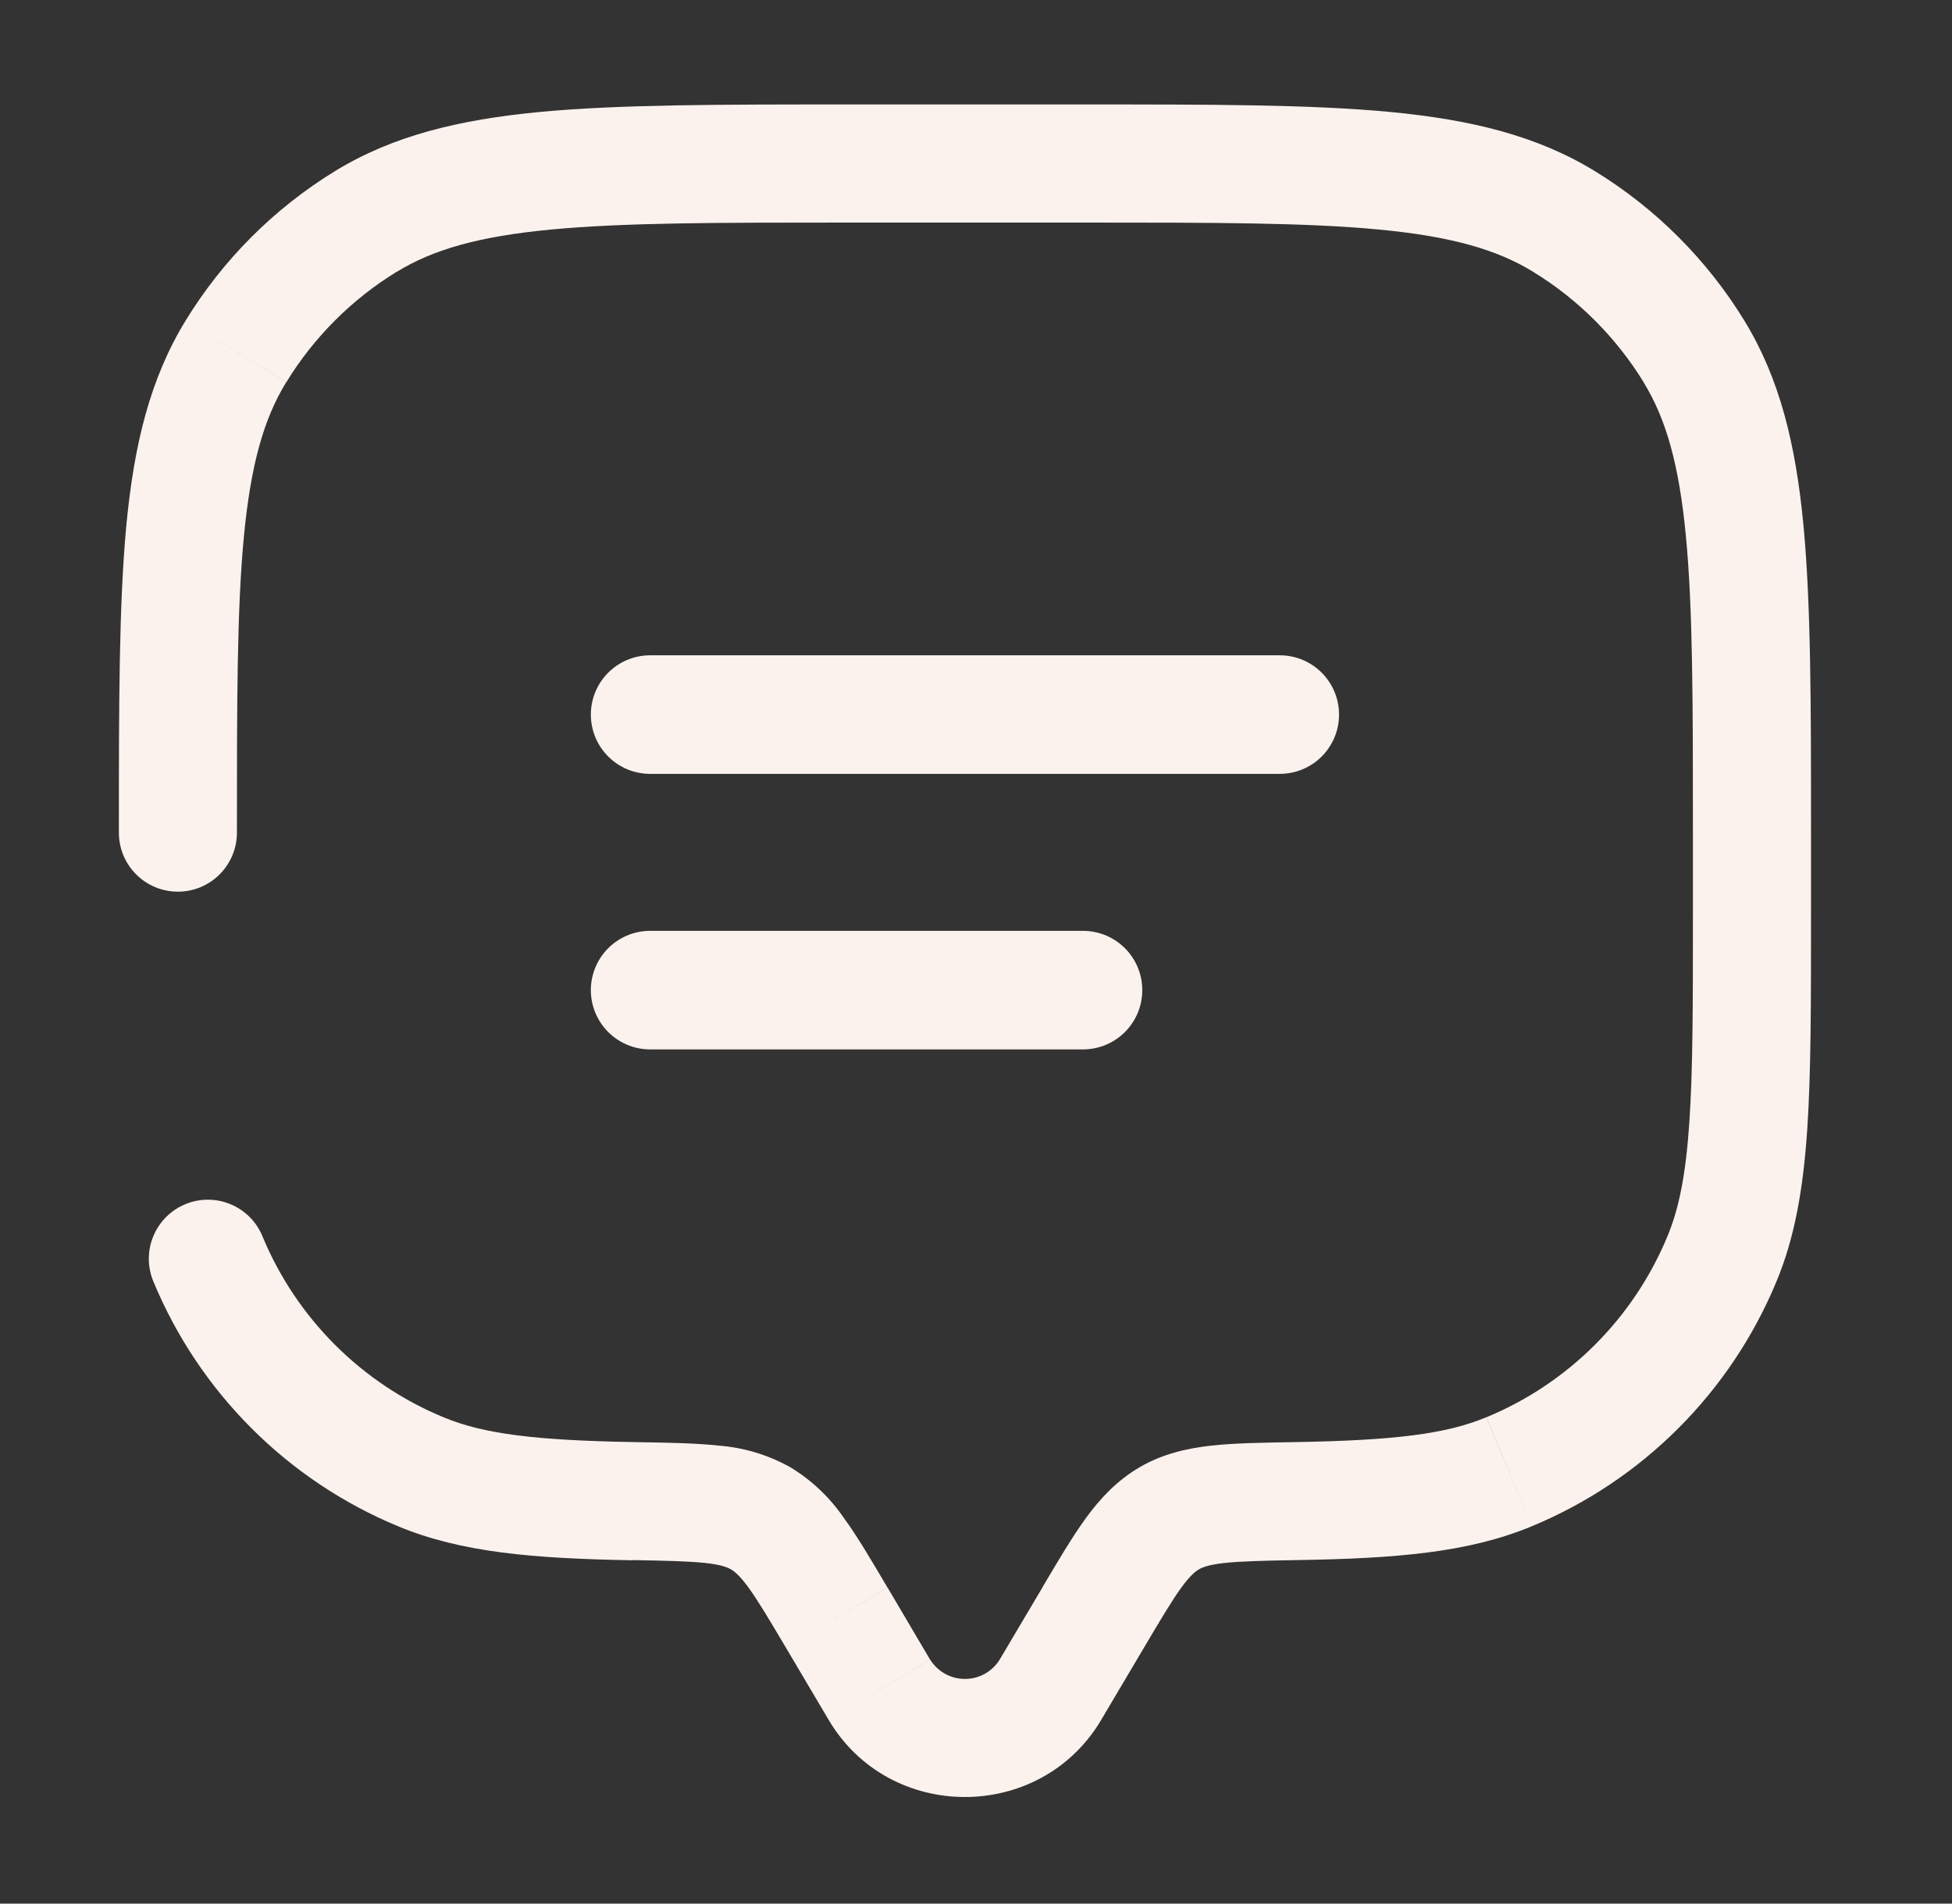
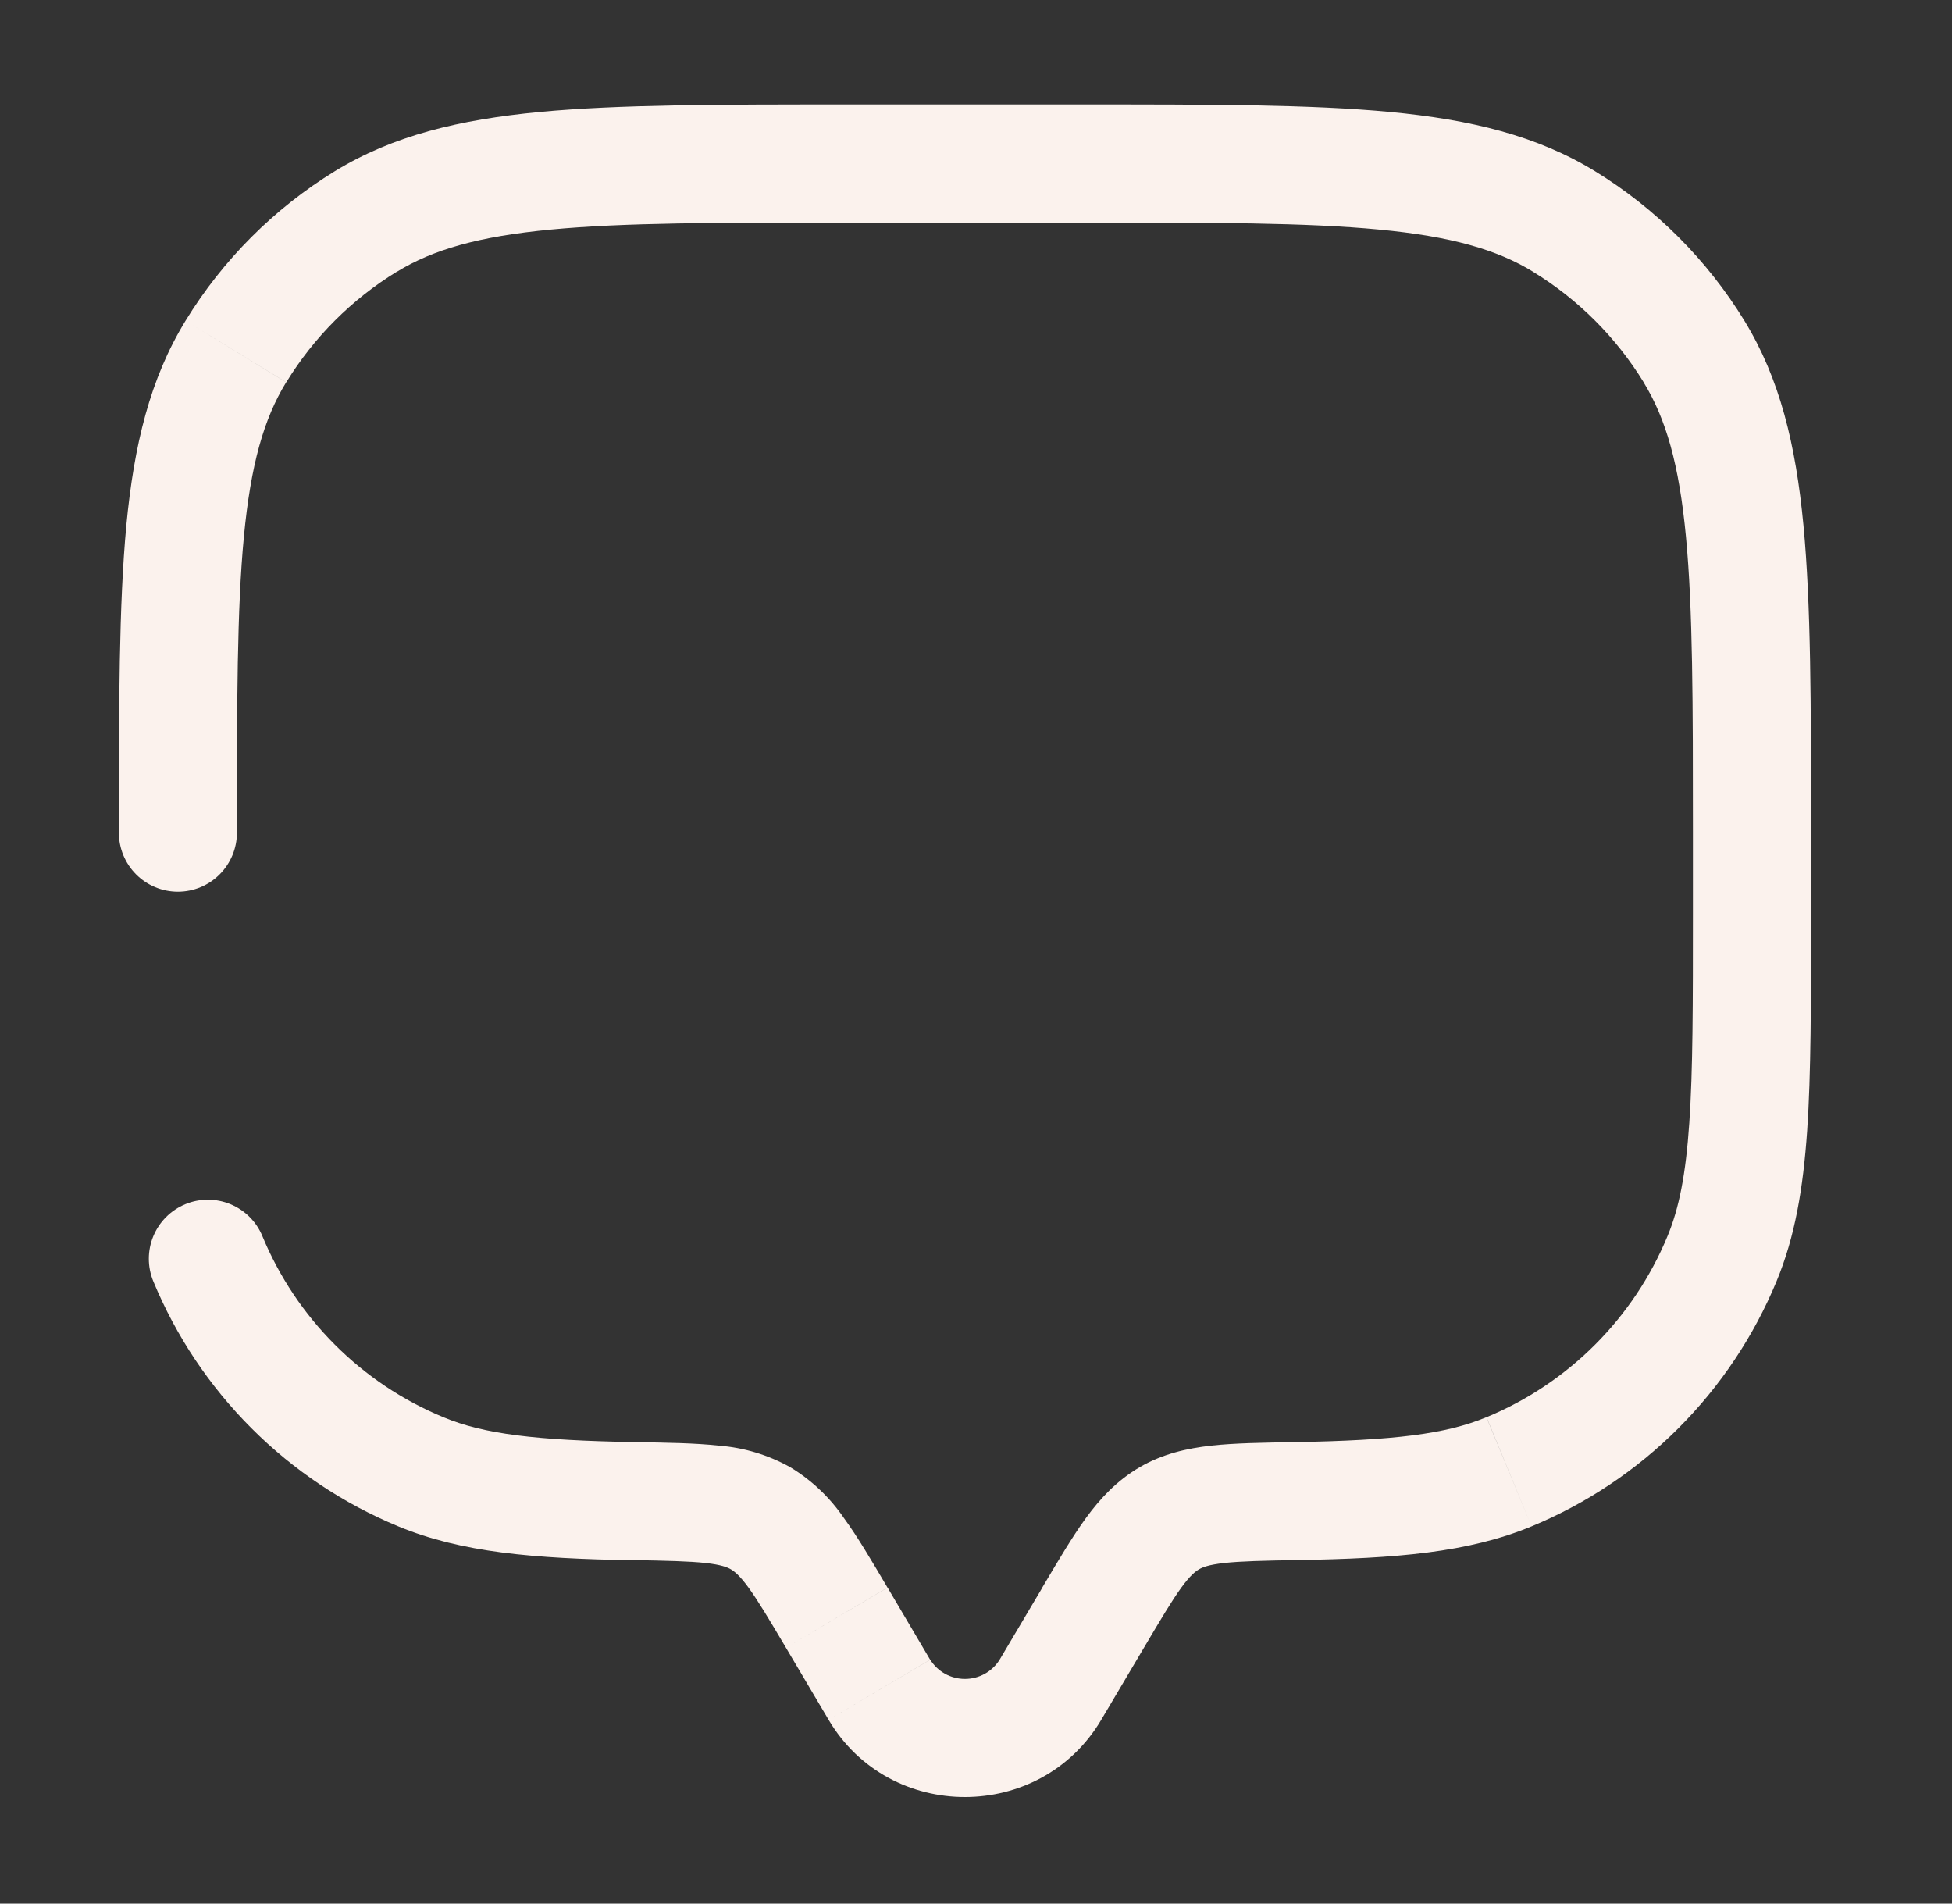
<svg xmlns="http://www.w3.org/2000/svg" width="40" height="39" viewBox="0 0 40 39" fill="none">
  <rect x="0" y="0" width="40" height="39" fill="#333333" stroke="none" />
-   <path d="M13.322 14.64H26.225M13.322 20.285H22.193" stroke="#FBF2ED" stroke-width="2.429" stroke-linecap="round" />
  <path d="M2.436 17.059C2.436 17.38 2.563 17.687 2.79 17.914C3.017 18.141 3.324 18.268 3.645 18.268C3.966 18.268 4.274 18.141 4.5 17.914C4.727 17.687 4.855 17.38 4.855 17.059H2.436ZM5.377 25.326C5.255 25.029 5.019 24.794 4.723 24.671C4.426 24.548 4.093 24.548 3.797 24.671C3.5 24.794 3.265 25.029 3.142 25.326C3.019 25.622 3.019 25.955 3.142 26.252L5.377 25.326ZM22.566 35.235L23.441 33.758L21.36 32.525L20.484 34.003L22.566 35.235ZM16.106 33.758L16.98 35.235L19.06 34.003L18.188 32.525L16.106 33.758ZM20.484 34.003C20.409 34.123 20.304 34.223 20.18 34.292C20.055 34.361 19.915 34.397 19.773 34.397C19.631 34.397 19.491 34.361 19.366 34.292C19.242 34.223 19.137 34.123 19.062 34.003L16.98 35.235C18.226 37.343 21.318 37.343 22.566 35.235L20.484 34.003ZM17.354 4.56H22.192V2.14H17.354V4.56ZM34.691 17.059V18.672H37.111V17.059H34.691ZM13.004 29.545C10.979 29.509 9.917 29.381 9.085 29.035L8.161 31.271C9.459 31.809 10.937 31.93 12.962 31.966L13.004 29.545ZM3.142 26.252C3.608 27.377 4.291 28.399 5.152 29.26C6.013 30.122 7.036 30.805 8.161 31.271L9.085 29.035C7.406 28.34 6.073 27.005 5.377 25.326L3.142 26.252ZM34.691 18.672C34.691 20.567 34.691 21.928 34.617 23.002C34.545 24.065 34.406 24.758 34.17 25.326L36.404 26.252C36.783 25.339 36.949 24.352 37.032 23.166C37.112 21.991 37.111 20.534 37.111 18.672H34.691ZM26.584 31.962C28.61 31.929 30.087 31.809 31.385 31.271L30.459 29.035C29.629 29.381 28.568 29.509 26.544 29.545L26.584 31.962ZM34.17 25.326C33.475 27.005 32.141 28.34 30.461 29.035L31.385 31.271C32.51 30.805 33.533 30.122 34.394 29.26C35.255 28.399 35.938 27.377 36.404 26.252L34.17 25.326ZM22.192 4.56C24.855 4.56 26.768 4.56 28.26 4.703C29.734 4.843 30.671 5.111 31.419 5.569L32.682 3.506C31.49 2.777 30.139 2.452 28.489 2.294C26.857 2.139 24.808 2.14 22.192 2.14V4.56ZM37.111 17.059C37.111 14.443 37.111 12.396 36.956 10.762C36.799 9.112 36.474 7.759 35.745 6.569L33.68 7.832C34.14 8.58 34.408 9.517 34.548 10.993C34.69 12.483 34.691 14.396 34.691 17.059H37.111ZM31.417 5.569C32.34 6.134 33.116 6.91 33.682 7.832L35.745 6.569C34.98 5.321 33.93 4.271 32.682 3.506L31.417 5.569ZM17.354 2.14C14.738 2.14 12.691 2.14 11.057 2.294C9.408 2.452 8.055 2.777 6.864 3.506L8.127 5.571C8.875 5.111 9.812 4.843 11.288 4.703C12.778 4.561 14.691 4.56 17.354 4.56V2.14ZM4.855 17.059C4.855 14.396 4.855 12.483 4.998 10.991C5.139 9.517 5.406 8.58 5.864 7.832L3.802 6.571C3.073 7.761 2.747 9.112 2.589 10.762C2.436 12.398 2.436 14.443 2.436 17.059H4.855ZM6.864 3.506C5.616 4.271 4.566 5.322 3.802 6.571L5.866 7.832C6.431 6.91 7.205 6.135 8.127 5.569L6.864 3.506ZM18.186 32.525C17.86 31.972 17.573 31.483 17.293 31.1C17.005 30.678 16.63 30.323 16.193 30.059L14.977 32.151C15.052 32.196 15.157 32.277 15.338 32.525C15.533 32.793 15.754 33.164 16.106 33.758L18.186 32.525ZM12.962 31.962C13.672 31.975 14.119 31.985 14.46 32.022C14.78 32.058 14.904 32.109 14.977 32.151L16.193 30.059C15.742 29.807 15.242 29.656 14.727 29.617C14.246 29.564 13.669 29.556 13.004 29.545L12.962 31.962ZM23.441 33.758C23.792 33.166 24.013 32.793 24.208 32.525C24.389 32.277 24.494 32.196 24.57 32.151L23.354 30.059C22.886 30.334 22.547 30.697 22.253 31.1C21.974 31.483 21.686 31.971 21.358 32.525L23.441 33.758ZM26.544 29.545C25.879 29.556 25.3 29.564 24.82 29.617C24.318 29.674 23.826 29.785 23.354 30.059L24.57 32.151C24.642 32.109 24.766 32.058 25.086 32.022C25.427 31.985 25.876 31.974 26.585 31.962L26.544 29.545Z" fill="#FBF2ED" />
</svg>